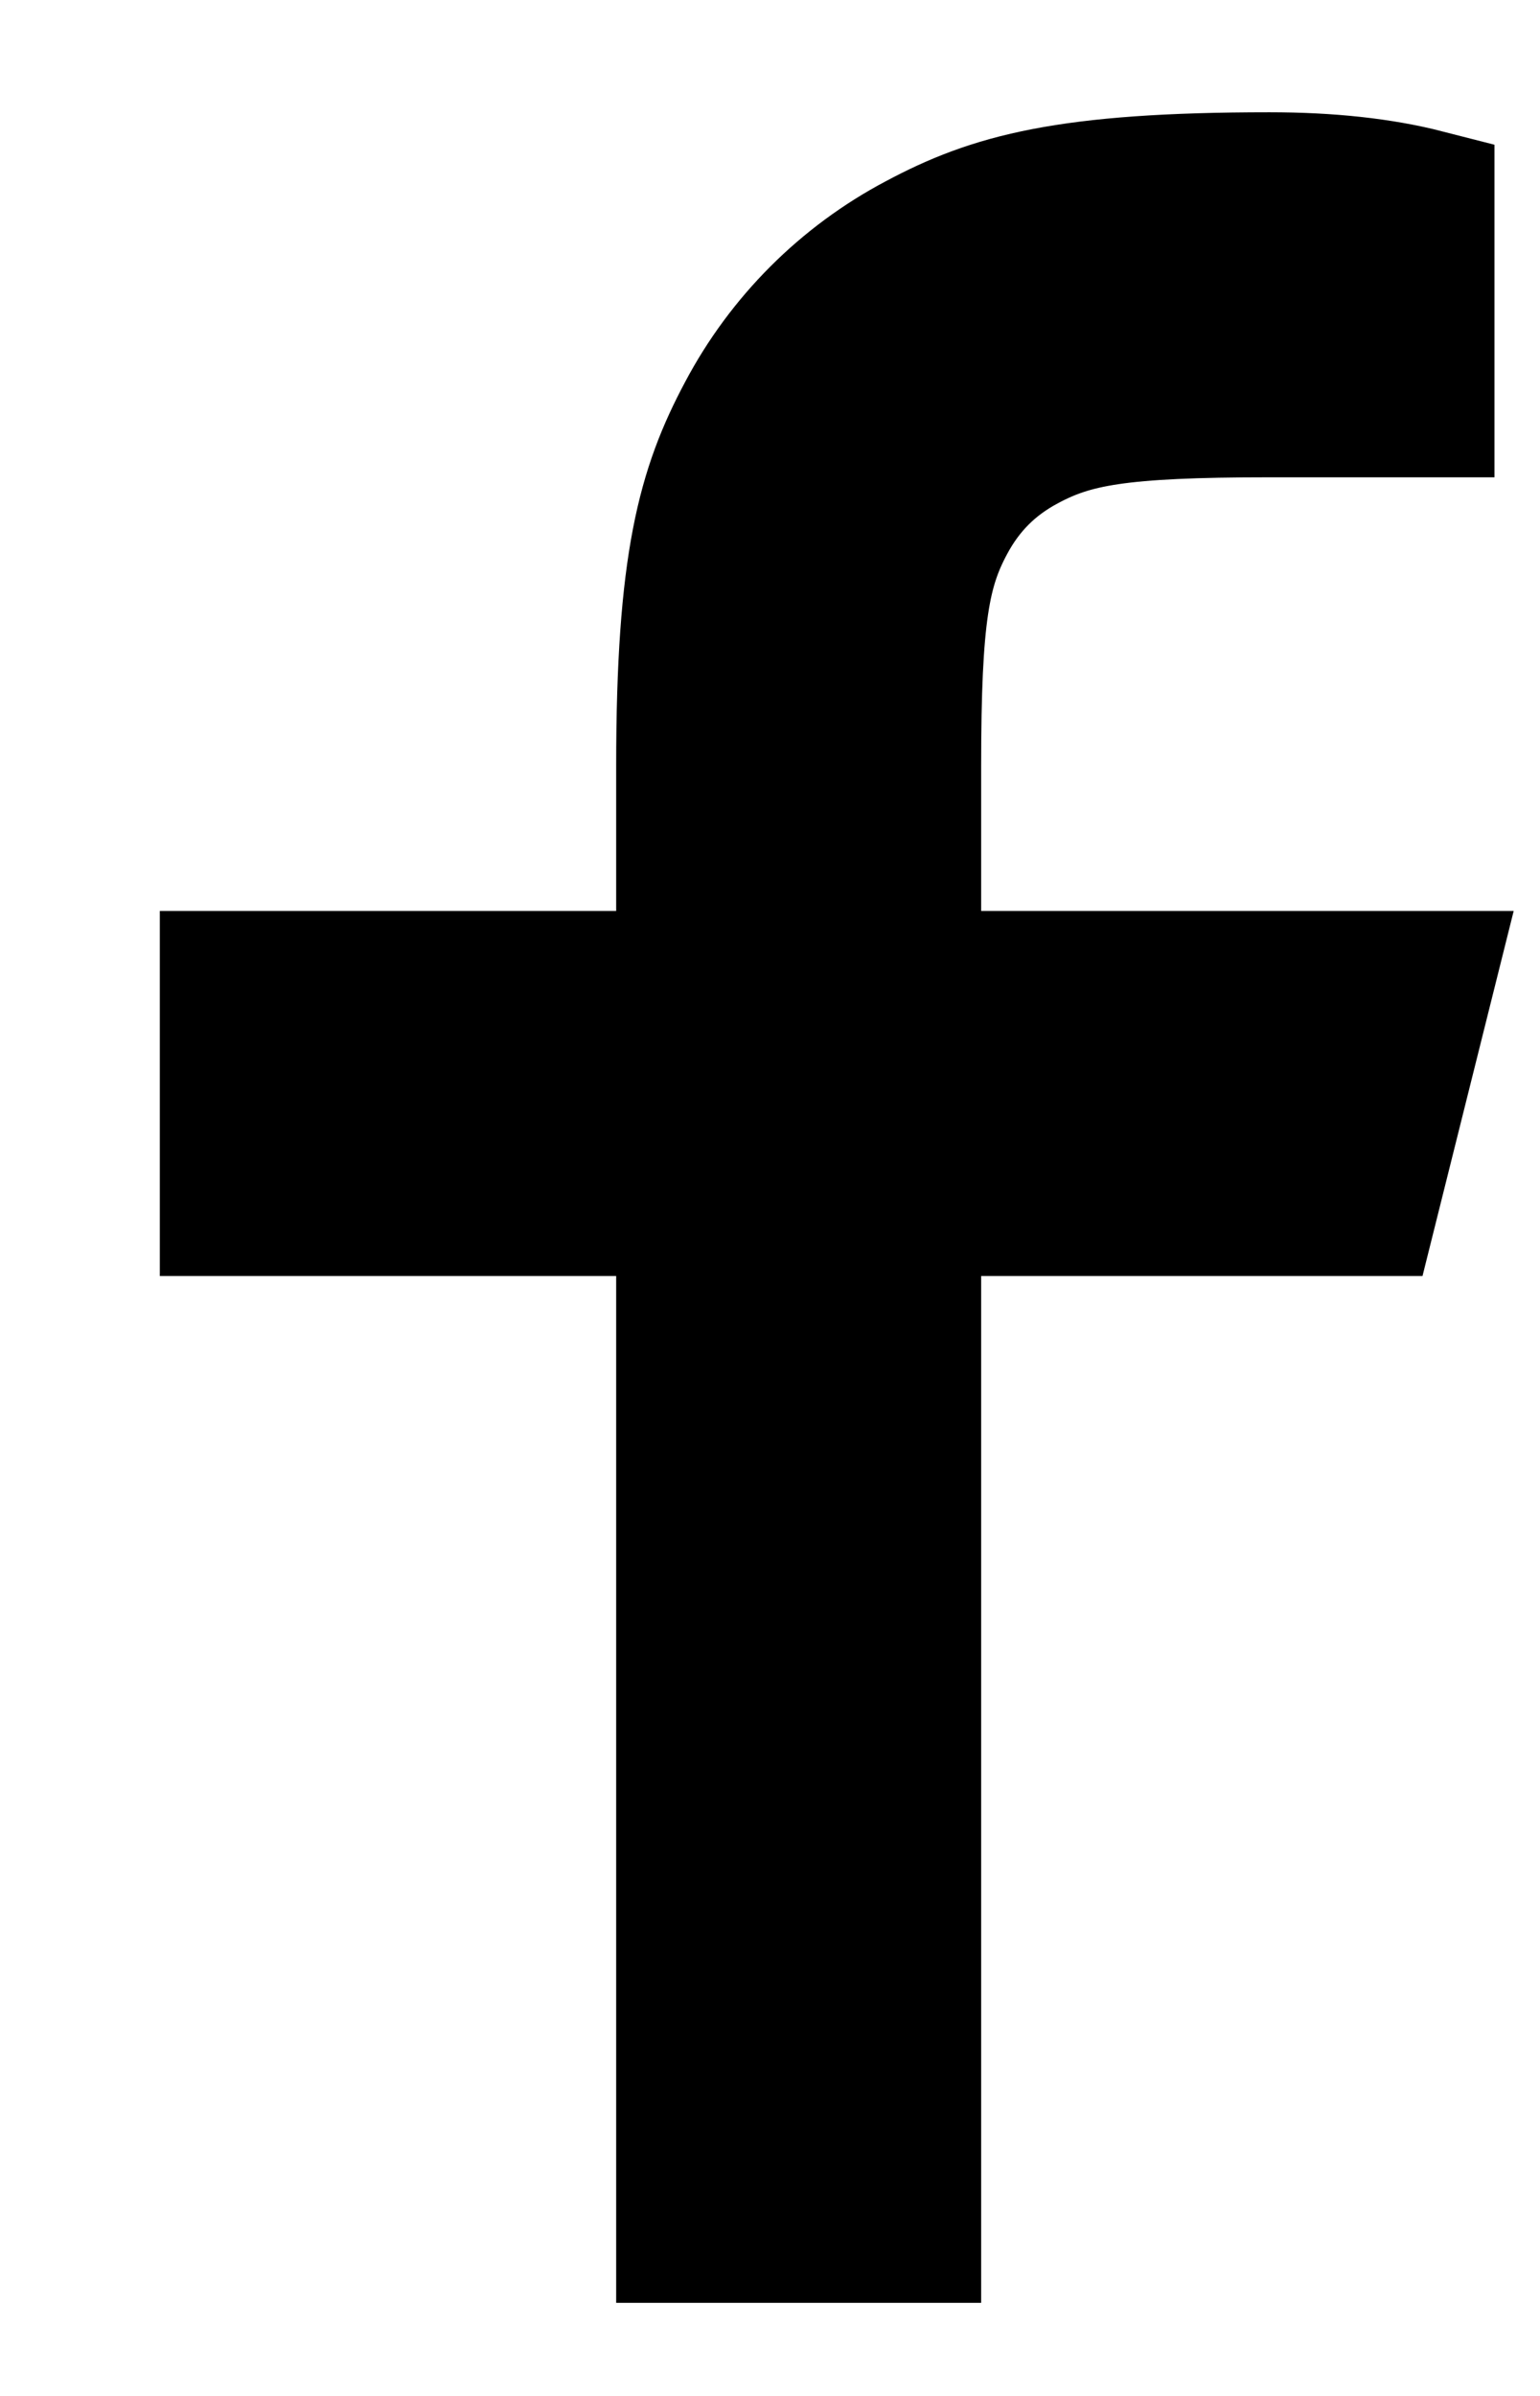
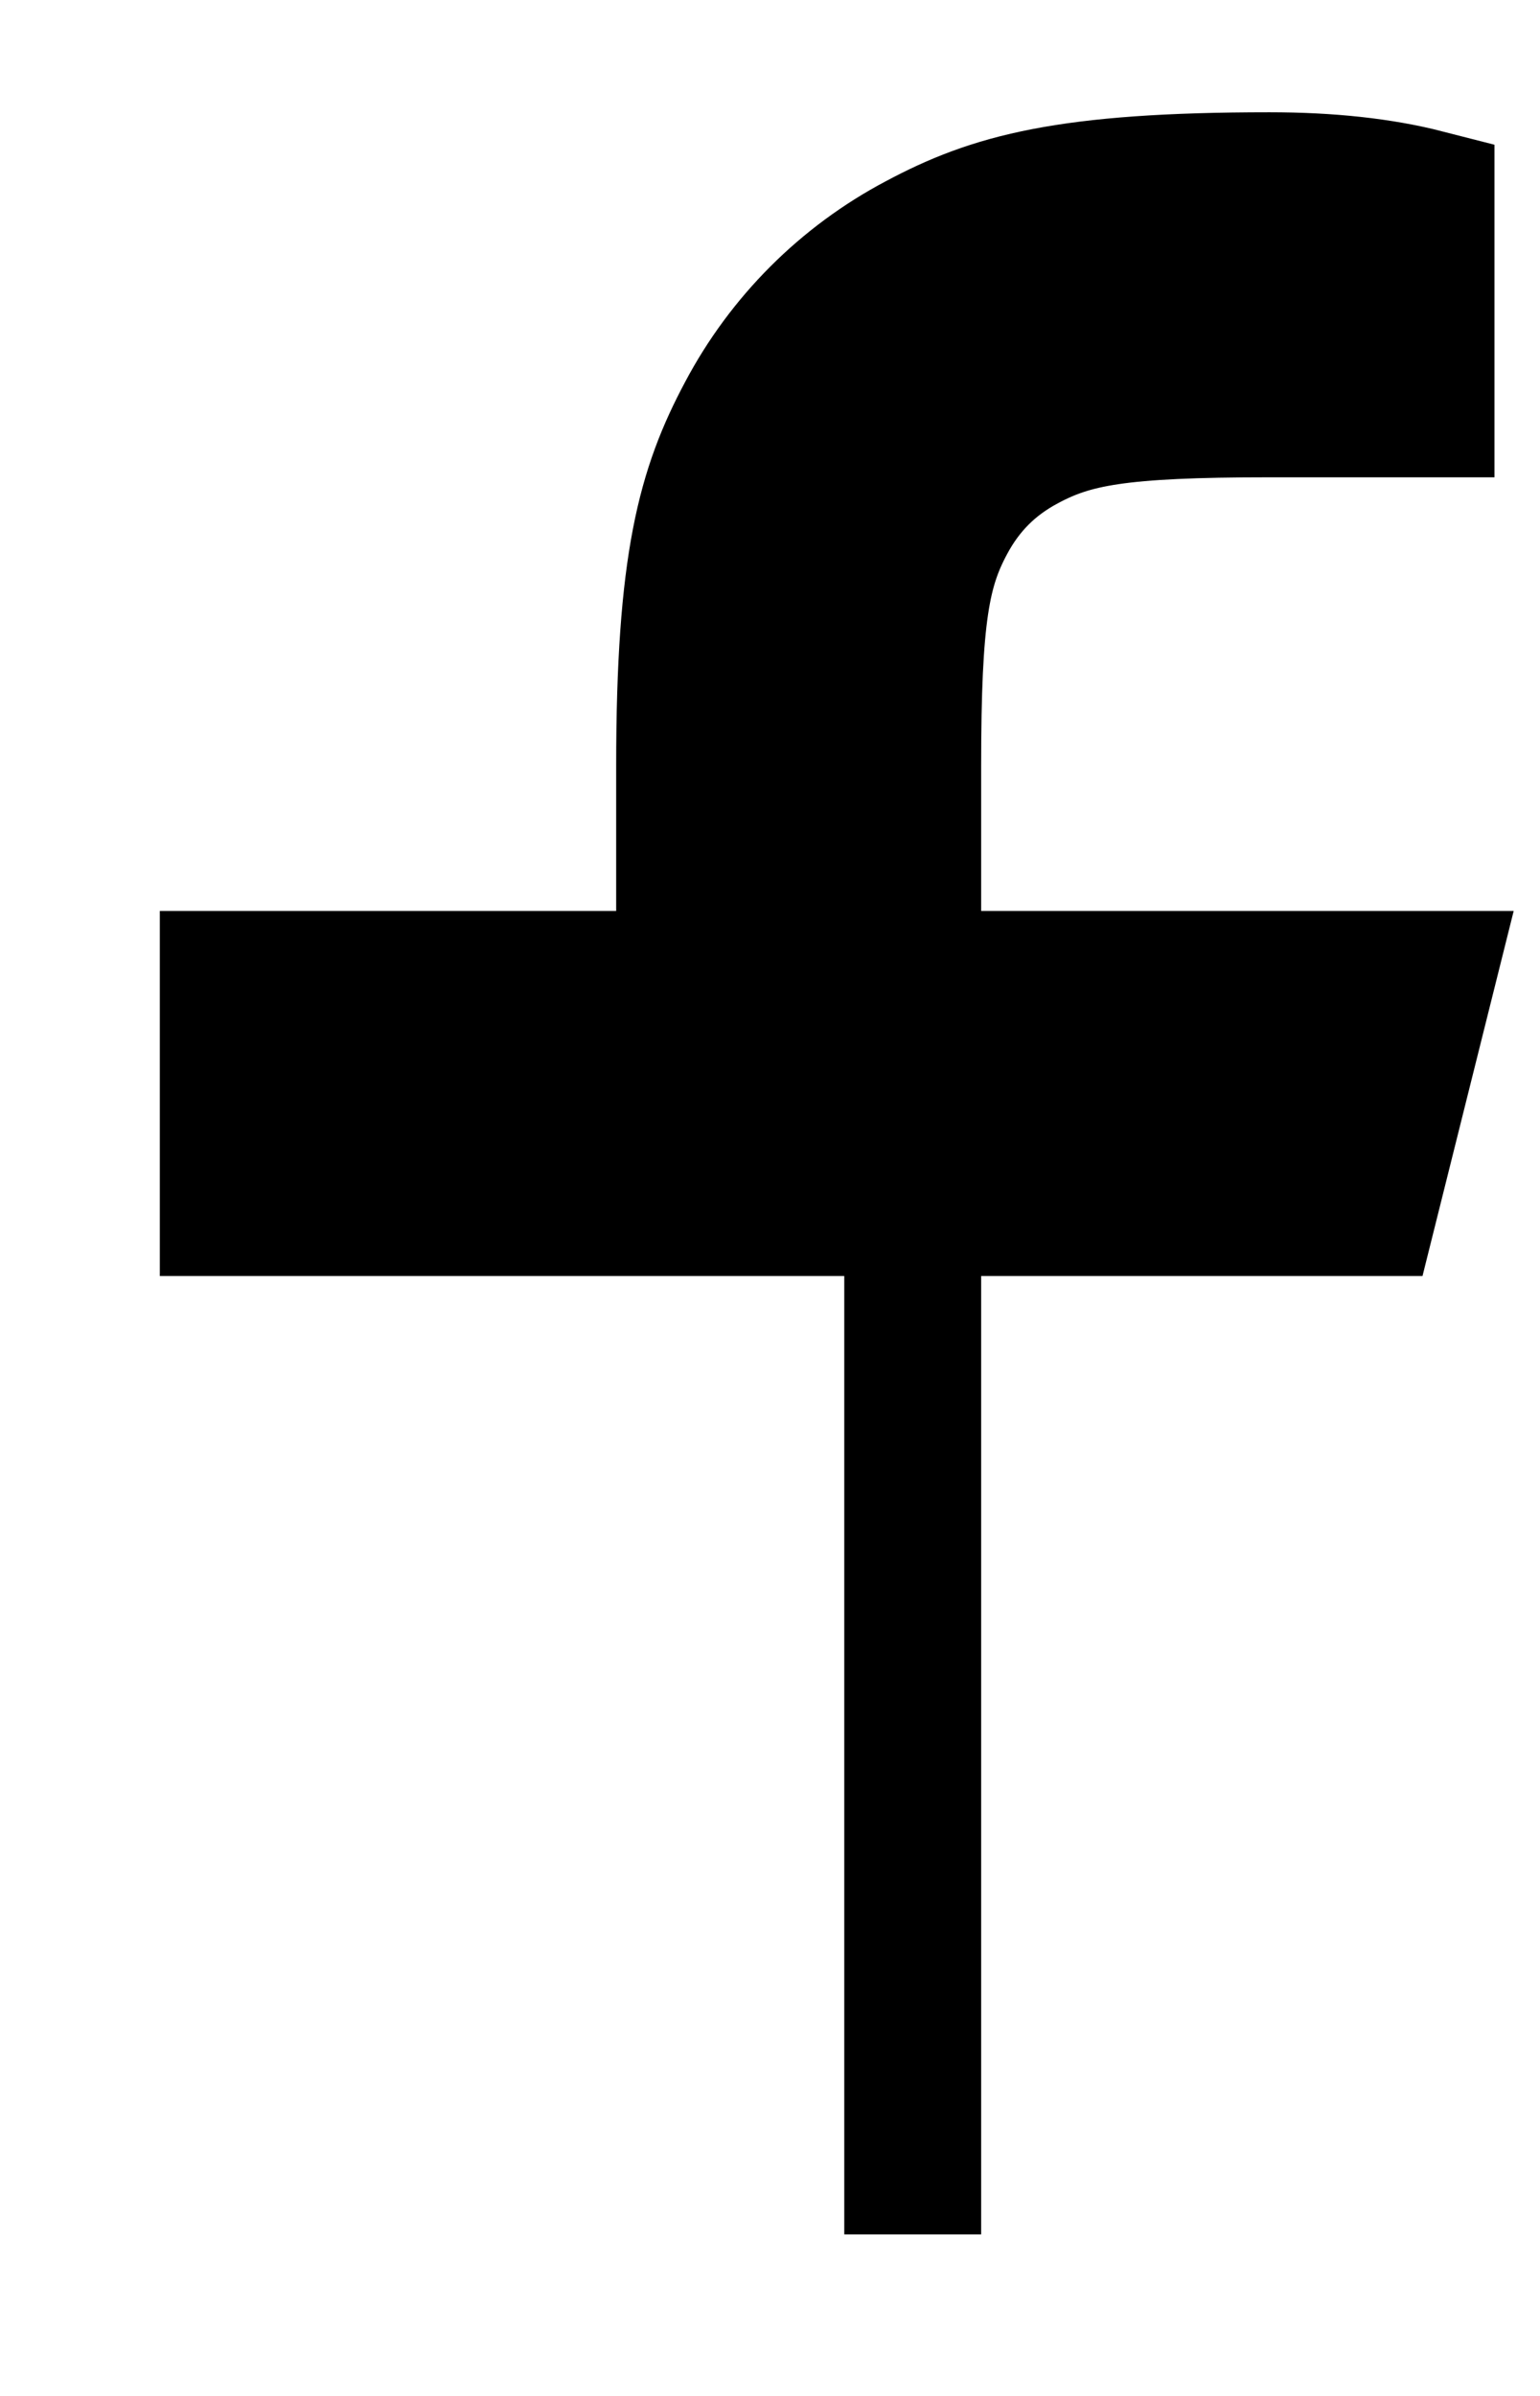
<svg xmlns="http://www.w3.org/2000/svg" width="9" height="14" viewBox="0 0 9 14" fill="none">
-   <path d="M5.334 5.723H8.334L8.001 7.056H5.334V13.056H4.001V7.056H1.334V5.723H4.001V4.475C4.001 3.286 4.125 2.855 4.357 2.42C4.584 1.991 4.935 1.639 5.365 1.412C5.799 1.18 6.231 1.056 7.419 1.056C7.767 1.056 8.073 1.089 8.334 1.156V2.389H7.419C6.537 2.389 6.268 2.441 5.994 2.588C5.791 2.696 5.641 2.847 5.533 3.049C5.386 3.323 5.334 3.592 5.334 4.475V5.723Z" fill="black" stroke="black" stroke-width="0.8" />
+   <path d="M5.334 5.723H8.334L8.001 7.056H5.334V13.056V7.056H1.334V5.723H4.001V4.475C4.001 3.286 4.125 2.855 4.357 2.42C4.584 1.991 4.935 1.639 5.365 1.412C5.799 1.18 6.231 1.056 7.419 1.056C7.767 1.056 8.073 1.089 8.334 1.156V2.389H7.419C6.537 2.389 6.268 2.441 5.994 2.588C5.791 2.696 5.641 2.847 5.533 3.049C5.386 3.323 5.334 3.592 5.334 4.475V5.723Z" fill="black" stroke="black" stroke-width="0.8" />
</svg>